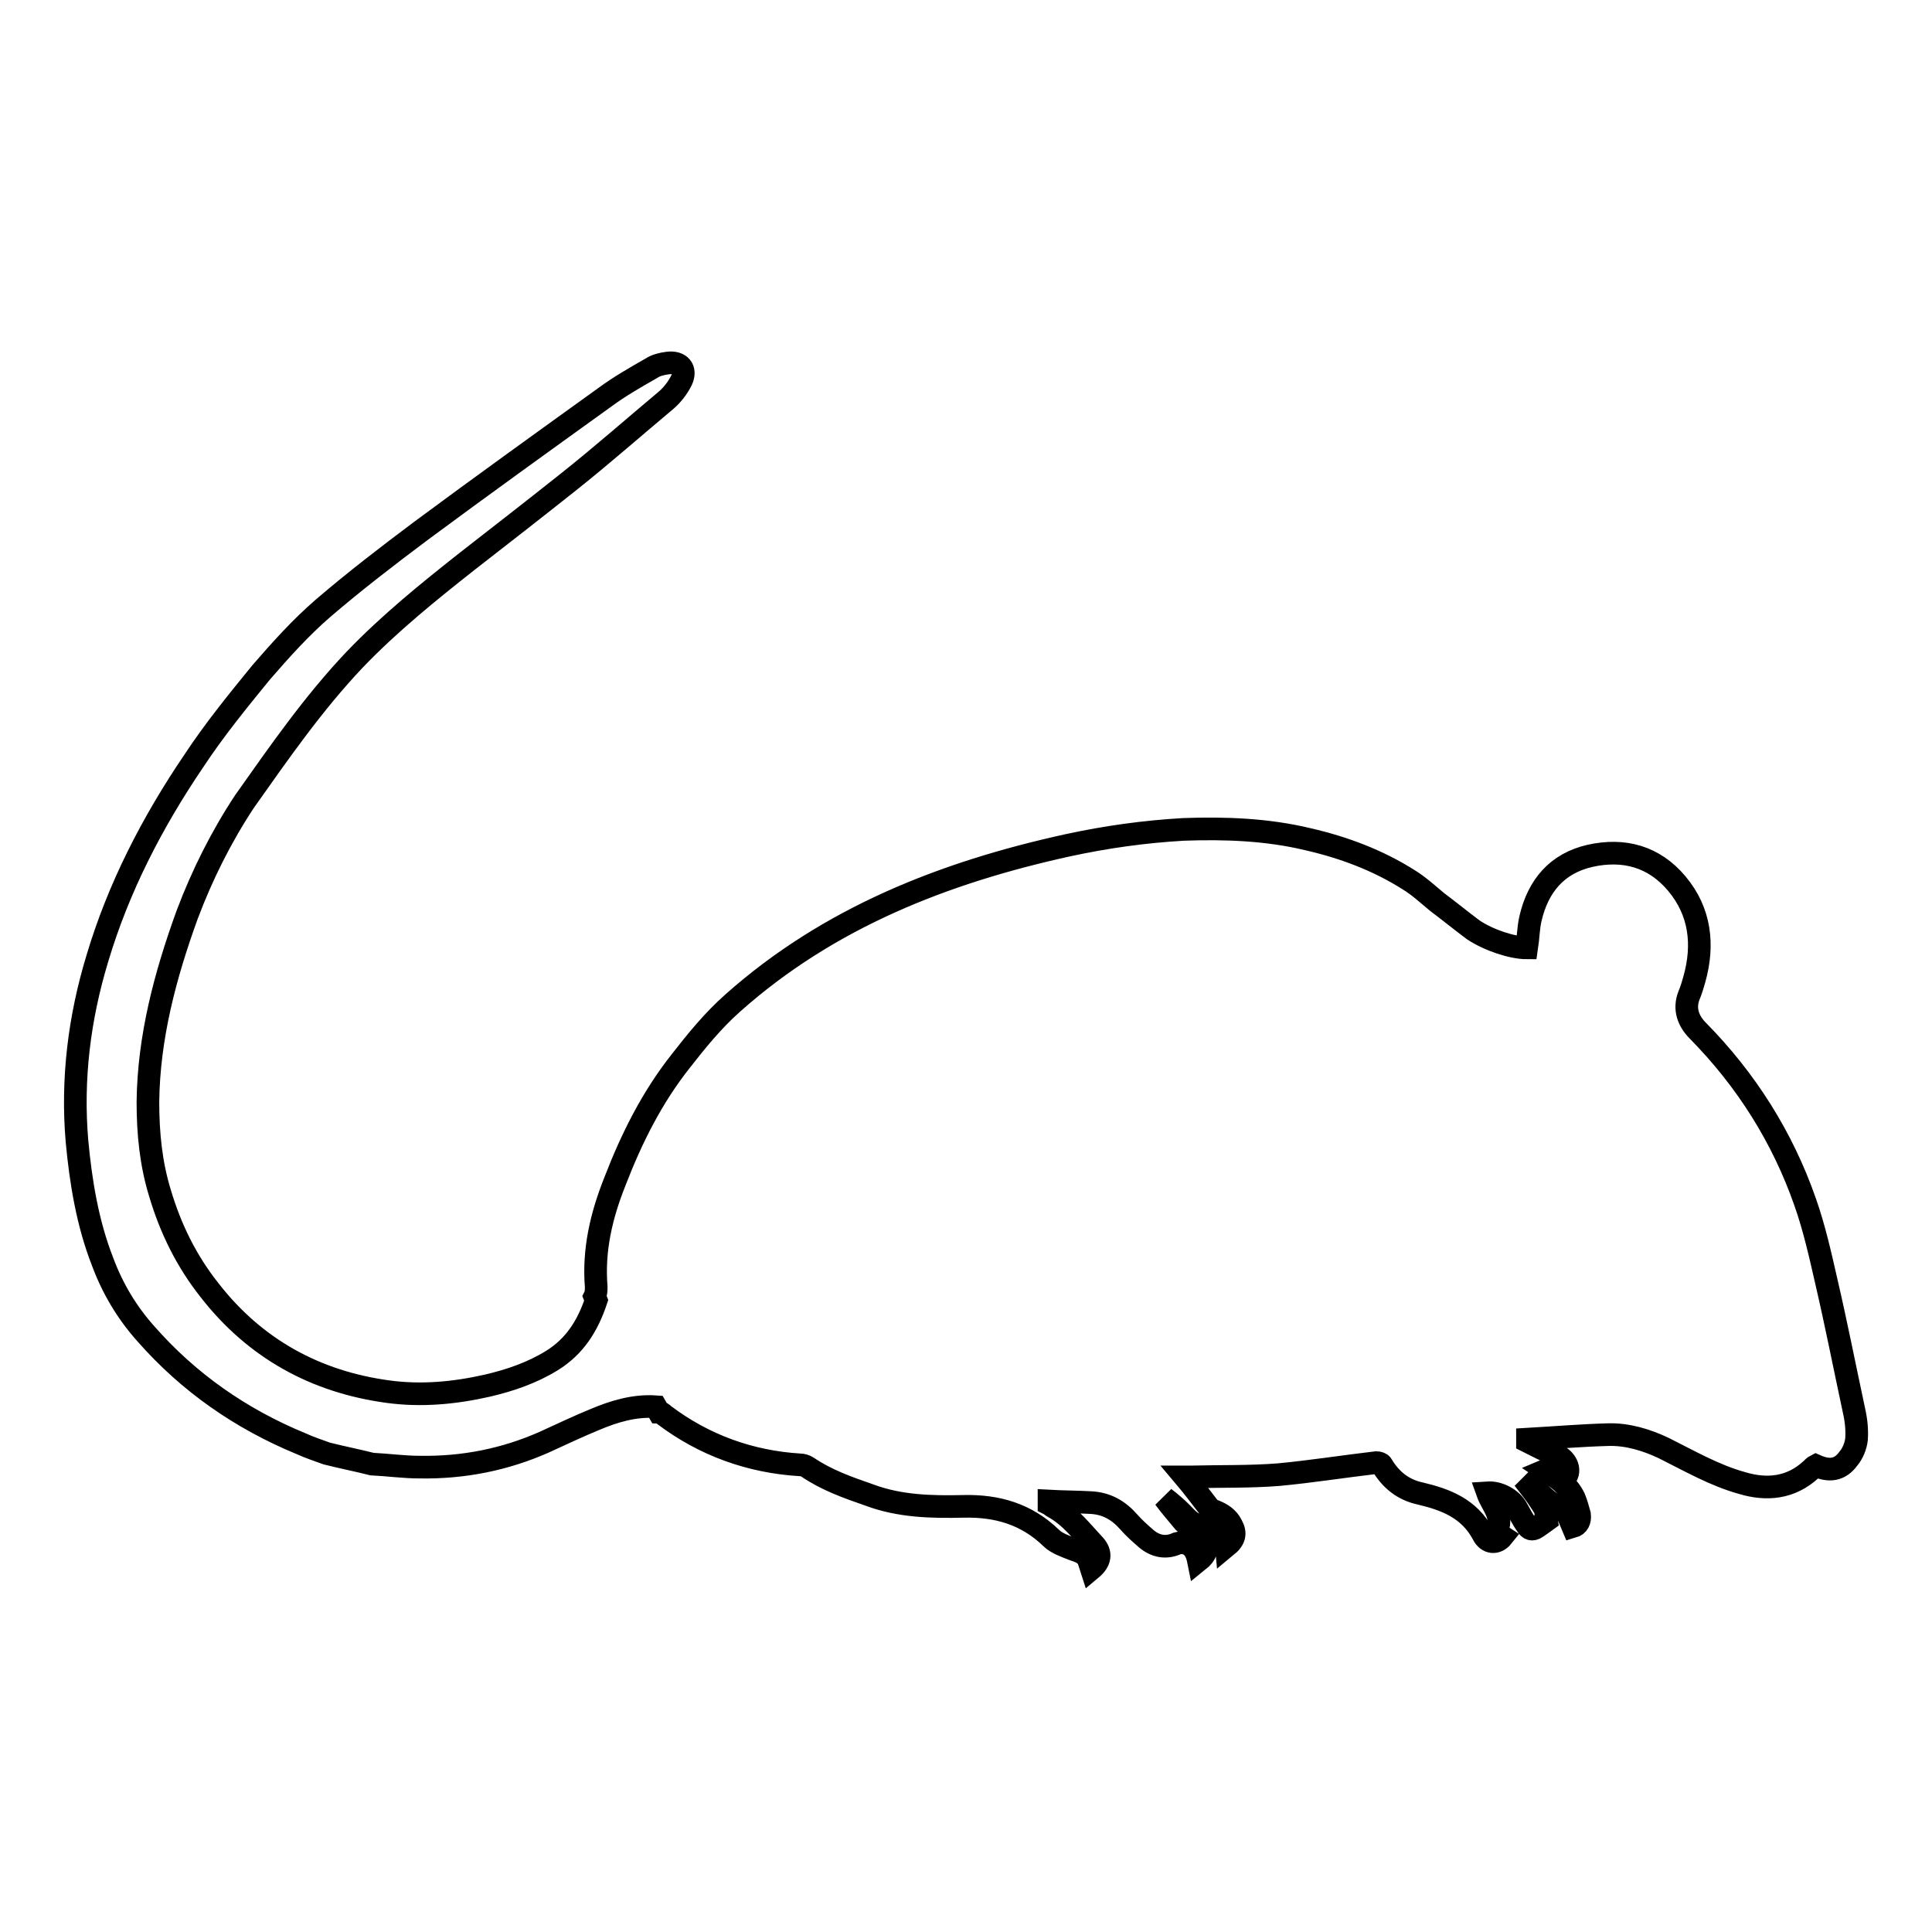
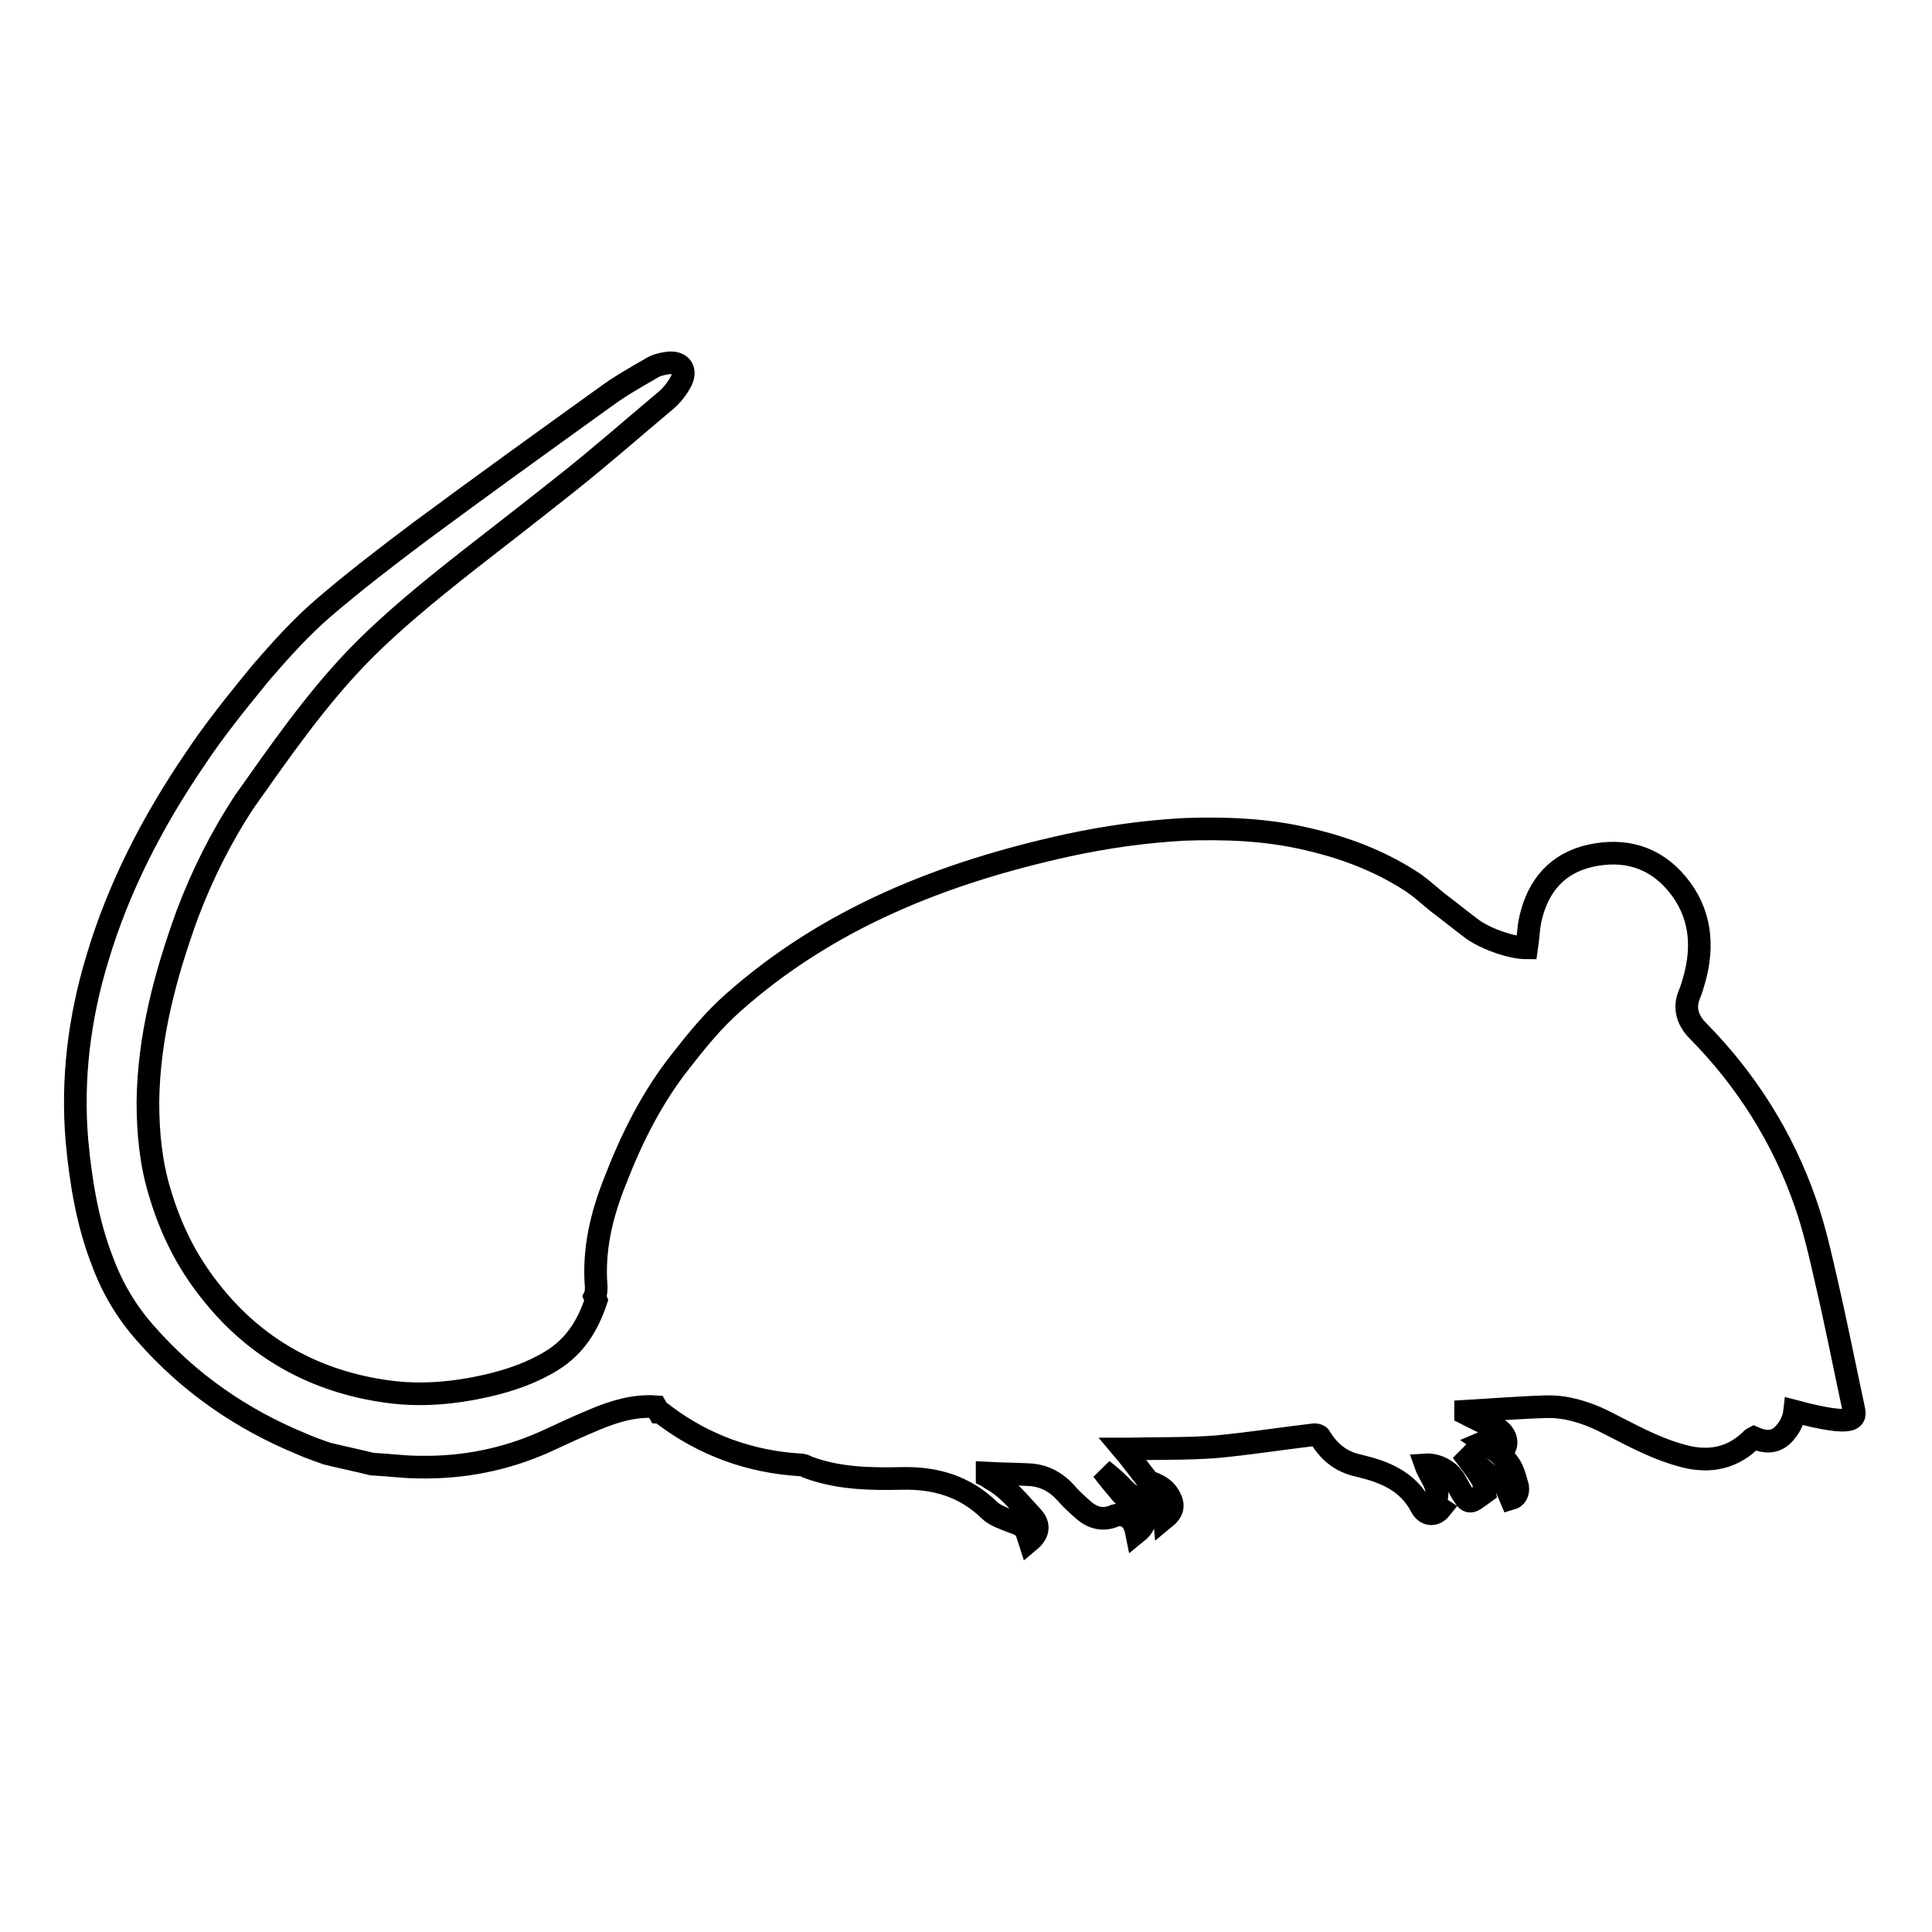
<svg xmlns="http://www.w3.org/2000/svg" version="1.1" x="0px" y="0px" viewBox="0 0 256 256" enable-background="new 0 0 256 256" xml:space="preserve">
  <g>
    <g>
      <g>
        <g>
-           <path stroke-width="3" fill-opacity="0" stroke="#000000" d="M245.6,186.6c-1.2-5.6-2.3-11.2-3.6-16.8c-0.8-3.5-1.6-7.1-2.8-10.5c-3-8.6-7.8-16.2-14.2-22.7c-1.3-1.3-1.9-2.9-1.2-4.7c0.3-0.7,0.5-1.4,0.7-2.1c1.3-4.6,0.8-9-2.3-12.7c-3-3.6-7-4.7-11.5-3.7c-4.4,1-6.9,4-7.9,8.3c-0.3,1.3-0.3,2.6-0.5,3.9c-1.9,0-5-1-7.1-2.4c-1.6-1.2-3.2-2.5-4.8-3.7c-1.2-1-2.4-2.1-3.7-2.9c-4.1-2.6-8.6-4.3-13.4-5.4c-5.4-1.3-11-1.5-16.5-1.3c-5.2,0.3-10.2,1-15.3,2.1c-16.4,3.6-31.7,9.6-44.4,20.9c-2.6,2.3-4.8,5-6.9,7.7c-3.8,4.8-6.5,10.2-8.7,15.9c-1.8,4.5-2.9,9.1-2.5,14c0,0.4,0,0.9-0.2,1.3l0.2,0.5c-1.1,3.3-2.8,6.1-5.9,8c-2.6,1.6-5.5,2.6-8.5,3.3c-4.4,1-8.8,1.4-13.2,0.8c-9.6-1.3-17.6-5.7-23.6-13.4c-3.1-3.9-5.2-8.2-6.6-12.9c-1.2-3.9-1.6-7.9-1.6-12.1c0.1-8.6,2.3-16.8,5.2-24.8c2-5.3,4.5-10.3,7.6-15C37,99.7,41.5,93.2,47,87.4c4.6-4.8,9.8-9,15-13.1c4.5-3.5,9-7,13.4-10.5c4.4-3.5,8.6-7.2,12.9-10.8c0.8-0.7,1.5-1.6,2-2.6c0.7-1.5-0.2-2.5-1.8-2.3c-0.8,0.1-1.6,0.3-2.2,0.7c-2.1,1.2-4.2,2.4-6.1,3.8c-8.2,5.9-16.4,11.8-24.5,17.8c-4.4,3.3-8.7,6.6-12.9,10.2c-3,2.6-5.6,5.5-8.2,8.5c-3.1,3.8-6.2,7.6-8.9,11.7c-5.5,8.1-10,16.8-12.8,26.2c-2.4,7.9-3.4,16-2.7,24.2c0.5,5.4,1.4,10.9,3.4,16c1.3,3.5,3.2,6.7,5.7,9.5c5.7,6.5,12.6,11.3,20.6,14.6c1.1,0.5,2.3,0.9,3.4,1.3c2,0.5,4,0.9,6,1.4c2.1,0.1,4.2,0.4,6.3,0.4c5.8,0.1,11.3-1,16.5-3.3c2.2-1,4.5-2.1,6.7-3c2.6-1.1,5.3-1.9,8.1-1.7l0.4,0.7c0.2,0,0.5,0.2,0.7,0.4c5.3,4,11.4,6.2,18,6.6c0.3,0,0.7,0.1,1,0.3c2.5,1.7,5.3,2.7,8.2,3.7c4,1.5,8.2,1.6,12.5,1.5c4.4-0.1,8.3,1,11.6,4.2c0.7,0.7,1.9,1.1,2.9,1.5c0.9,0.3,1.8,0.6,2.1,1.6c0.1,0.3,0.2,0.7,0.3,1c1.2-1,1.4-2.1,0.4-3.2c-1.7-1.8-3.2-3.8-5.4-5c-0.2-0.1-0.4-0.3-0.6-0.4c0-0.1,0-0.2,0-0.4c1.8,0.1,3.7,0.1,5.5,0.2c2.1,0.1,3.7,1,5.1,2.6c0.7,0.8,1.5,1.5,2.3,2.2c1.2,1,2.6,1.3,4.1,0.6c0.3-0.1,0.8-0.1,1.1,0c1.1,0.3,1.5,1.3,1.7,2.3c1-0.8,1.3-1.6,0.7-2.6c-0.4-0.7-1.2-1.3-1.8-1.9c-0.2-0.2-0.6-0.4-0.8-0.6c-0.9-1.1-1.8-2.1-2.6-3.2c0.8,0.6,1.6,1.3,2.3,2c0.7,0.7,1.3,1.5,2.4,1.6c1.7,0.2,3.3,0.6,3.5,2.8c1.1-0.9,1.3-1.7,0.7-2.8c-0.5-1-1.3-1.5-2.3-1.9c-0.2-0.1-0.5-0.1-0.6-0.3c-1.1-1.4-2.2-2.9-3.3-4.2c0.1,0,0.5,0,0.8,0c3.9-0.1,7.8,0,11.6-0.3c4.3-0.4,8.7-1.1,13-1.6c0.2,0,0.6,0.1,0.7,0.3c1.2,2,2.8,3.3,5.1,3.8c3.4,0.8,6.5,2,8.3,5.4c0.6,1.2,1.8,1.3,2.6,0.3c-0.3-0.2-0.6-0.3-0.9-0.5c1.2-2.1-0.5-3.6-1.1-5.3c1.5-0.1,3.2,0.8,3.9,2.1c0.4,0.7,0.8,1.5,1.3,2.2c0.3,0.5,0.7,0.7,1.3,0.3c0.4-0.3,0.9-0.6,1.3-0.9c-0.1-0.5,0-1.2-0.2-1.6c-0.6-1-1.3-2-2-2.9c0.1-0.1,0.1-0.1,0.2-0.2c0.8,0.7,1.5,1.5,2.3,2.1c0.5,0.4,1,0.7,1.5,1.1c0.3,0.2,0.7,0.2,0.9,0.5c0.3,0.5,0.5,1.1,0.8,1.8c0.7-0.2,1-0.8,0.9-1.6c-0.2-0.7-0.4-1.5-0.7-2.2c-0.8-1.7-2.3-2.7-3.8-3.7c1.4-0.6,1.7-0.4,2.4,1.2c1.1-0.9,0.5-2.6-1-3.2c-1.3-0.5-2.6-1.2-3.8-1.8c0-0.1,0-0.2,0-0.3c3.5-0.2,7.1-0.5,10.6-0.6c2.6-0.1,5.2,0.7,7.5,1.8c3.4,1.7,6.7,3.6,10.3,4.6c3.3,1,6.5,0.7,9.2-1.8c0.2-0.2,0.4-0.4,0.6-0.5c1.8,0.8,3.2,0.6,4.3-0.9c0.6-0.7,1-1.7,1.1-2.6C246.1,189.2,245.9,187.9,245.6,186.6z" />
+           <path stroke-width="3" fill-opacity="0" stroke="#000000" d="M245.6,186.6c-1.2-5.6-2.3-11.2-3.6-16.8c-0.8-3.5-1.6-7.1-2.8-10.5c-3-8.6-7.8-16.2-14.2-22.7c-1.3-1.3-1.9-2.9-1.2-4.7c0.3-0.7,0.5-1.4,0.7-2.1c1.3-4.6,0.8-9-2.3-12.7c-3-3.6-7-4.7-11.5-3.7c-4.4,1-6.9,4-7.9,8.3c-0.3,1.3-0.3,2.6-0.5,3.9c-1.9,0-5-1-7.1-2.4c-1.6-1.2-3.2-2.5-4.8-3.7c-1.2-1-2.4-2.1-3.7-2.9c-4.1-2.6-8.6-4.3-13.4-5.4c-5.4-1.3-11-1.5-16.5-1.3c-5.2,0.3-10.2,1-15.3,2.1c-16.4,3.6-31.7,9.6-44.4,20.9c-2.6,2.3-4.8,5-6.9,7.7c-3.8,4.8-6.5,10.2-8.7,15.9c-1.8,4.5-2.9,9.1-2.5,14c0,0.4,0,0.9-0.2,1.3l0.2,0.5c-1.1,3.3-2.8,6.1-5.9,8c-2.6,1.6-5.5,2.6-8.5,3.3c-4.4,1-8.8,1.4-13.2,0.8c-9.6-1.3-17.6-5.7-23.6-13.4c-3.1-3.9-5.2-8.2-6.6-12.9c-1.2-3.9-1.6-7.9-1.6-12.1c0.1-8.6,2.3-16.8,5.2-24.8c2-5.3,4.5-10.3,7.6-15C37,99.7,41.5,93.2,47,87.4c4.6-4.8,9.8-9,15-13.1c4.5-3.5,9-7,13.4-10.5c4.4-3.5,8.6-7.2,12.9-10.8c0.8-0.7,1.5-1.6,2-2.6c0.7-1.5-0.2-2.5-1.8-2.3c-0.8,0.1-1.6,0.3-2.2,0.7c-2.1,1.2-4.2,2.4-6.1,3.8c-8.2,5.9-16.4,11.8-24.5,17.8c-4.4,3.3-8.7,6.6-12.9,10.2c-3,2.6-5.6,5.5-8.2,8.5c-3.1,3.8-6.2,7.6-8.9,11.7c-5.5,8.1-10,16.8-12.8,26.2c-2.4,7.9-3.4,16-2.7,24.2c0.5,5.4,1.4,10.9,3.4,16c1.3,3.5,3.2,6.7,5.7,9.5c5.7,6.5,12.6,11.3,20.6,14.6c1.1,0.5,2.3,0.9,3.4,1.3c2,0.5,4,0.9,6,1.4c2.1,0.1,4.2,0.4,6.3,0.4c5.8,0.1,11.3-1,16.5-3.3c2.2-1,4.5-2.1,6.7-3c2.6-1.1,5.3-1.9,8.1-1.7l0.4,0.7c0.2,0,0.5,0.2,0.7,0.4c5.3,4,11.4,6.2,18,6.6c0.3,0,0.7,0.1,1,0.3c4,1.5,8.2,1.6,12.5,1.5c4.4-0.1,8.3,1,11.6,4.2c0.7,0.7,1.9,1.1,2.9,1.5c0.9,0.3,1.8,0.6,2.1,1.6c0.1,0.3,0.2,0.7,0.3,1c1.2-1,1.4-2.1,0.4-3.2c-1.7-1.8-3.2-3.8-5.4-5c-0.2-0.1-0.4-0.3-0.6-0.4c0-0.1,0-0.2,0-0.4c1.8,0.1,3.7,0.1,5.5,0.2c2.1,0.1,3.7,1,5.1,2.6c0.7,0.8,1.5,1.5,2.3,2.2c1.2,1,2.6,1.3,4.1,0.6c0.3-0.1,0.8-0.1,1.1,0c1.1,0.3,1.5,1.3,1.7,2.3c1-0.8,1.3-1.6,0.7-2.6c-0.4-0.7-1.2-1.3-1.8-1.9c-0.2-0.2-0.6-0.4-0.8-0.6c-0.9-1.1-1.8-2.1-2.6-3.2c0.8,0.6,1.6,1.3,2.3,2c0.7,0.7,1.3,1.5,2.4,1.6c1.7,0.2,3.3,0.6,3.5,2.8c1.1-0.9,1.3-1.7,0.7-2.8c-0.5-1-1.3-1.5-2.3-1.9c-0.2-0.1-0.5-0.1-0.6-0.3c-1.1-1.4-2.2-2.9-3.3-4.2c0.1,0,0.5,0,0.8,0c3.9-0.1,7.8,0,11.6-0.3c4.3-0.4,8.7-1.1,13-1.6c0.2,0,0.6,0.1,0.7,0.3c1.2,2,2.8,3.3,5.1,3.8c3.4,0.8,6.5,2,8.3,5.4c0.6,1.2,1.8,1.3,2.6,0.3c-0.3-0.2-0.6-0.3-0.9-0.5c1.2-2.1-0.5-3.6-1.1-5.3c1.5-0.1,3.2,0.8,3.9,2.1c0.4,0.7,0.8,1.5,1.3,2.2c0.3,0.5,0.7,0.7,1.3,0.3c0.4-0.3,0.9-0.6,1.3-0.9c-0.1-0.5,0-1.2-0.2-1.6c-0.6-1-1.3-2-2-2.9c0.1-0.1,0.1-0.1,0.2-0.2c0.8,0.7,1.5,1.5,2.3,2.1c0.5,0.4,1,0.7,1.5,1.1c0.3,0.2,0.7,0.2,0.9,0.5c0.3,0.5,0.5,1.1,0.8,1.8c0.7-0.2,1-0.8,0.9-1.6c-0.2-0.7-0.4-1.5-0.7-2.2c-0.8-1.7-2.3-2.7-3.8-3.7c1.4-0.6,1.7-0.4,2.4,1.2c1.1-0.9,0.5-2.6-1-3.2c-1.3-0.5-2.6-1.2-3.8-1.8c0-0.1,0-0.2,0-0.3c3.5-0.2,7.1-0.5,10.6-0.6c2.6-0.1,5.2,0.7,7.5,1.8c3.4,1.7,6.7,3.6,10.3,4.6c3.3,1,6.5,0.7,9.2-1.8c0.2-0.2,0.4-0.4,0.6-0.5c1.8,0.8,3.2,0.6,4.3-0.9c0.6-0.7,1-1.7,1.1-2.6C246.1,189.2,245.9,187.9,245.6,186.6z" />
        </g>
      </g>
      <g />
      <g />
      <g />
      <g />
      <g />
      <g />
      <g />
      <g />
      <g />
      <g />
      <g />
      <g />
      <g />
      <g />
      <g />
    </g>
  </g>
</svg>